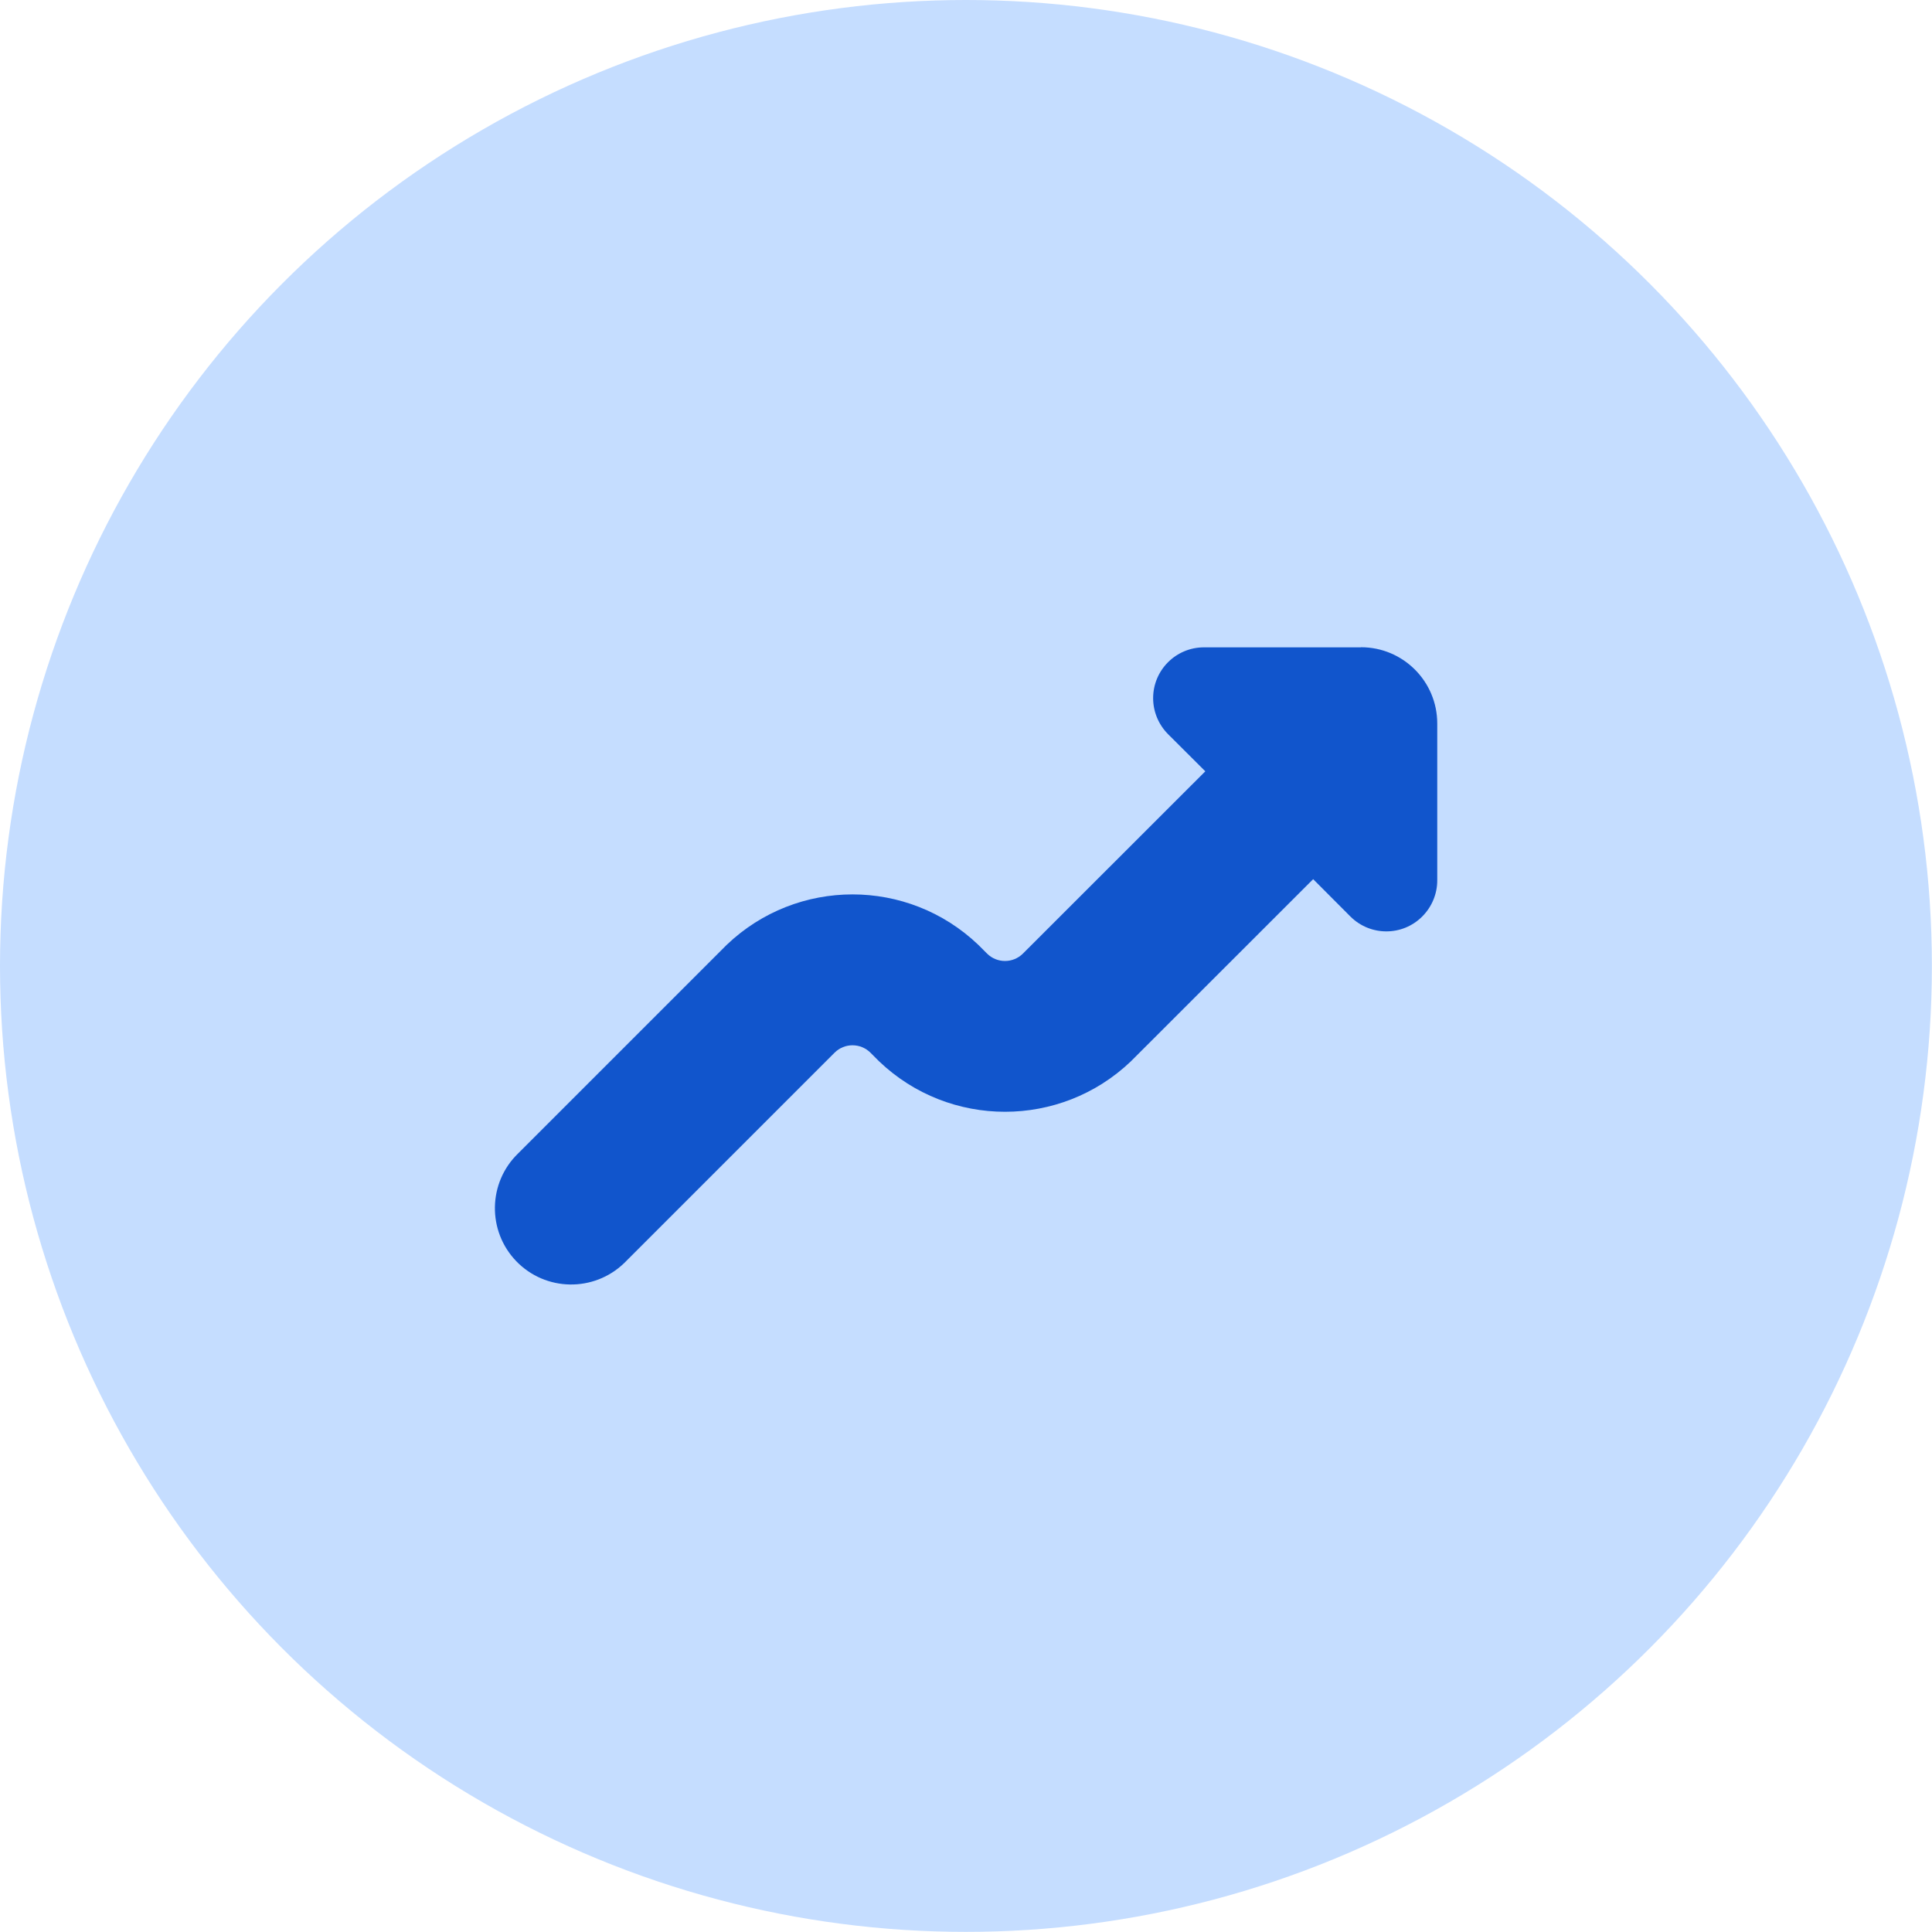
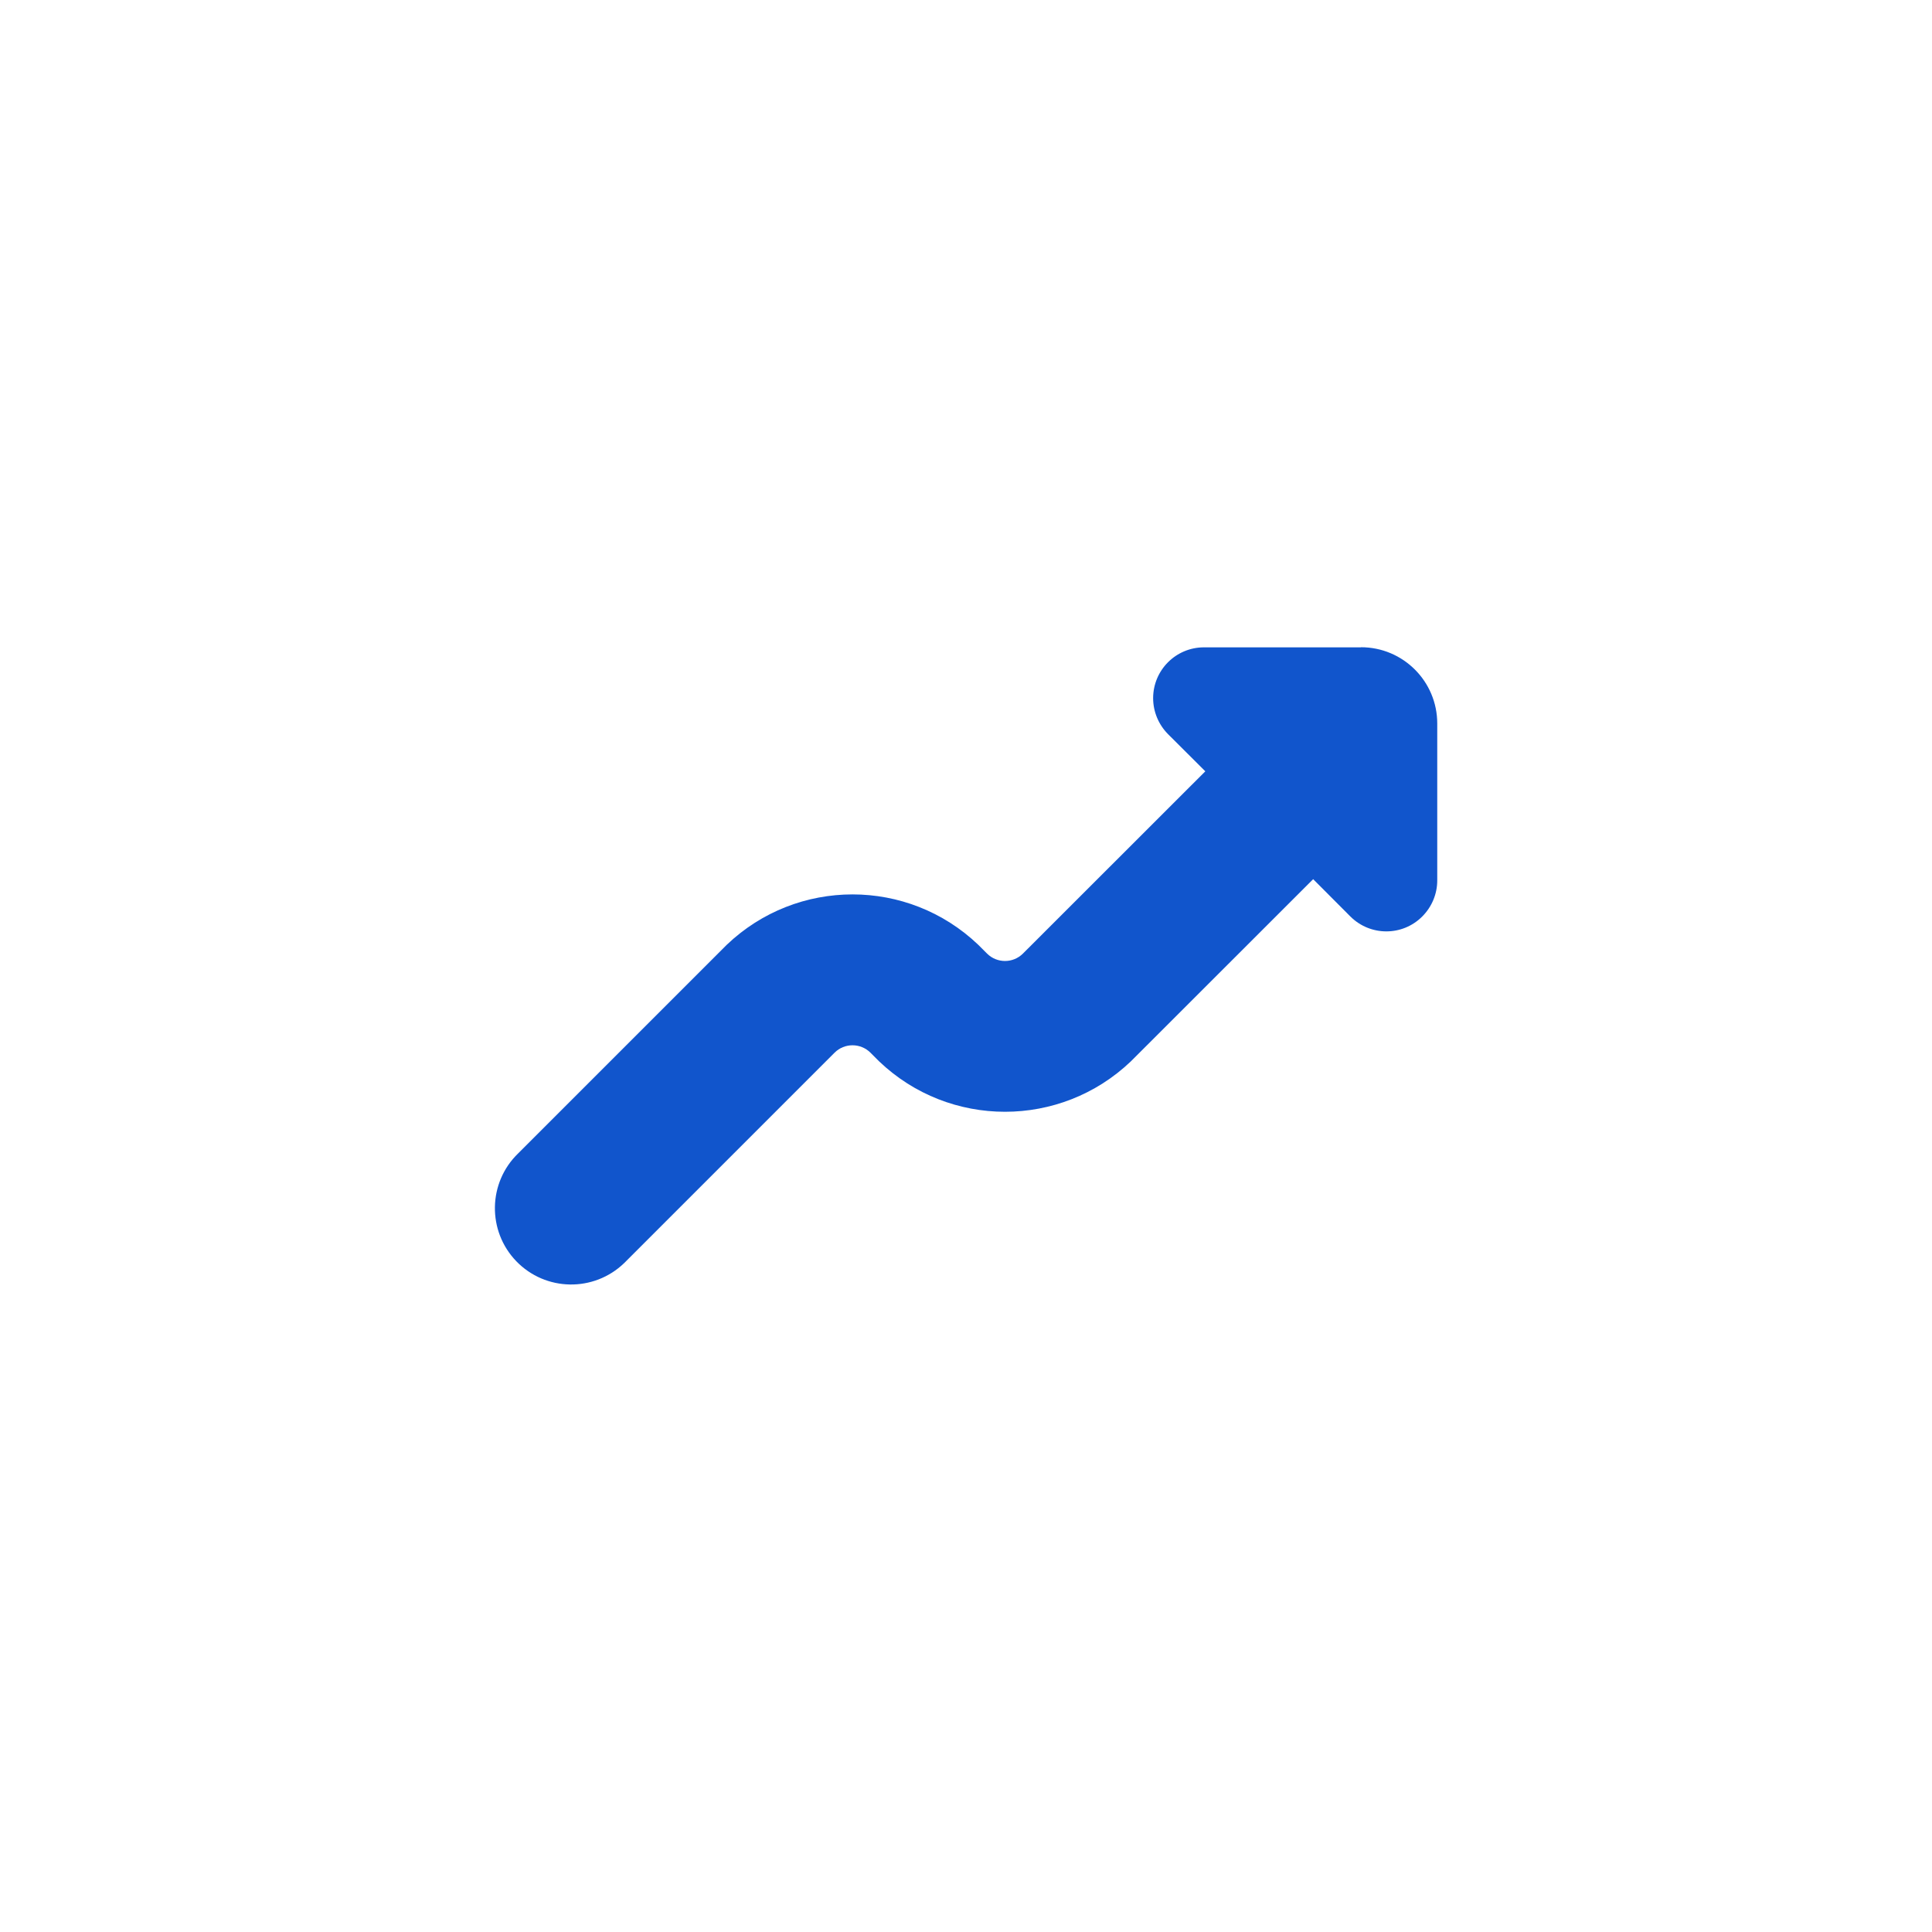
<svg xmlns="http://www.w3.org/2000/svg" id="Layer_2" data-name="Layer 2" viewBox="0 0 171.43 171.43">
  <defs>
    <style>      .cls-1 {        fill: #c5ddff;      }      .cls-2 {        fill: #15c;      }    </style>
  </defs>
  <g id="Layer_1-2" data-name="Layer 1">
    <g>
-       <circle class="cls-1" cx="85.71" cy="85.71" r="85.71" />
      <path class="cls-2" d="M120.75,57.44h-13.92c-2.49,0-4.51,2.02-4.51,4.51,0,1.2.48,2.34,1.32,3.19l3.31,3.3h0l-16.18,16.17c-.88.88-2.31.88-3.19,0,0,0,0,0,0,0l-.77-.77c-6.25-5.97-16.08-5.97-22.33,0l-18.5,18.5c-2.69,2.6-2.76,6.88-.17,9.57,2.6,2.69,6.88,2.76,9.57.17.06-.05.11-.11.17-.17l18.5-18.5c.88-.88,2.31-.88,3.19,0,0,0,0,0,0,0l.77.77c6.25,5.96,16.08,5.96,22.33,0l16.18-16.17h0l3.3,3.31c1.76,1.76,4.62,1.77,6.38,0,.85-.85,1.33-2,1.33-3.2v-13.92c0-3.74-3.03-6.77-6.77-6.77Z" />
    </g>
  </g>
</svg>